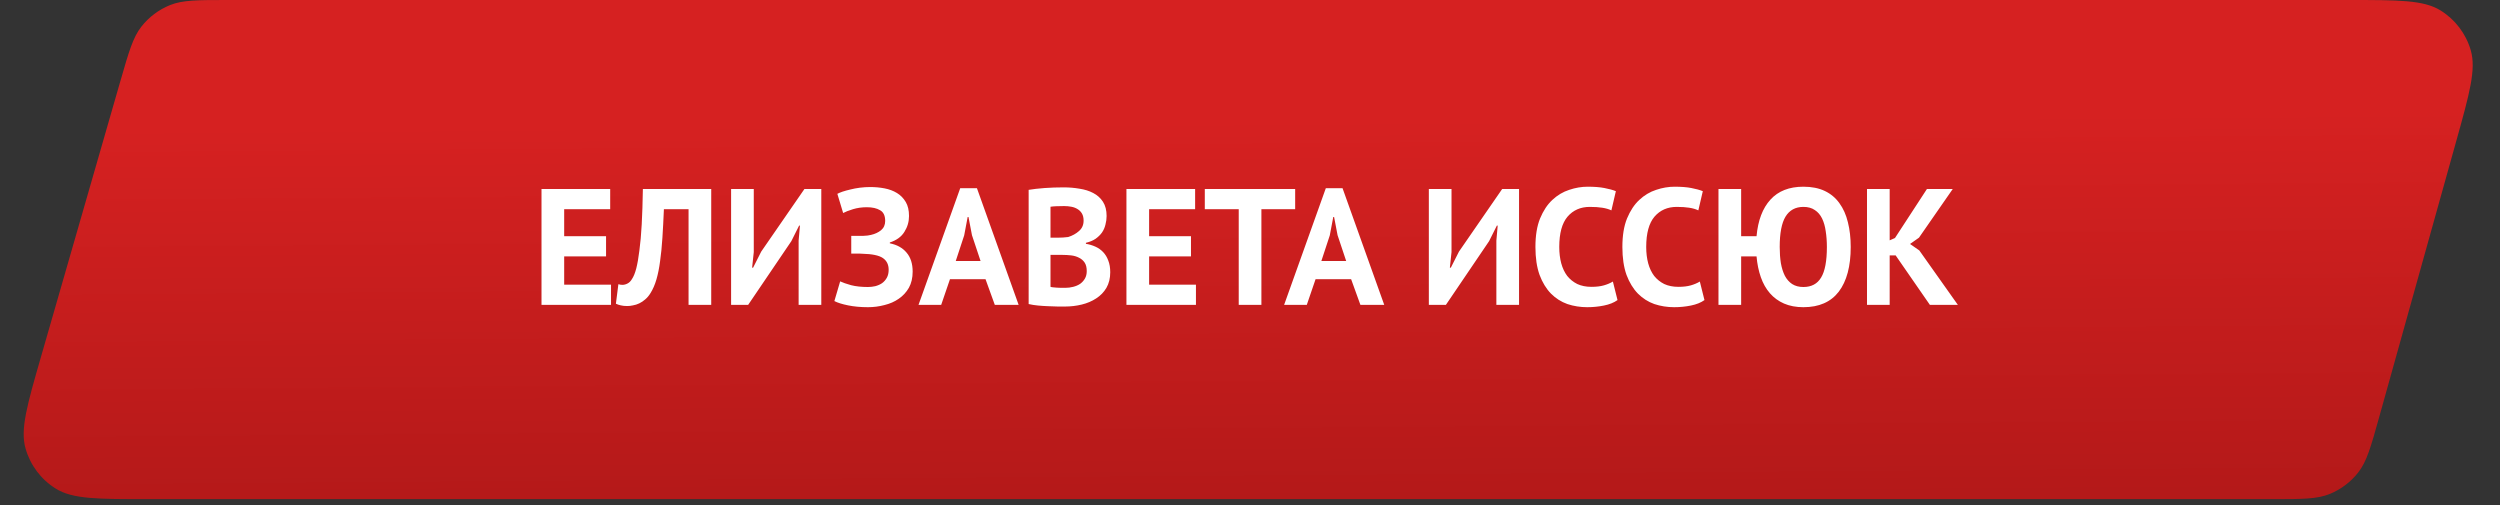
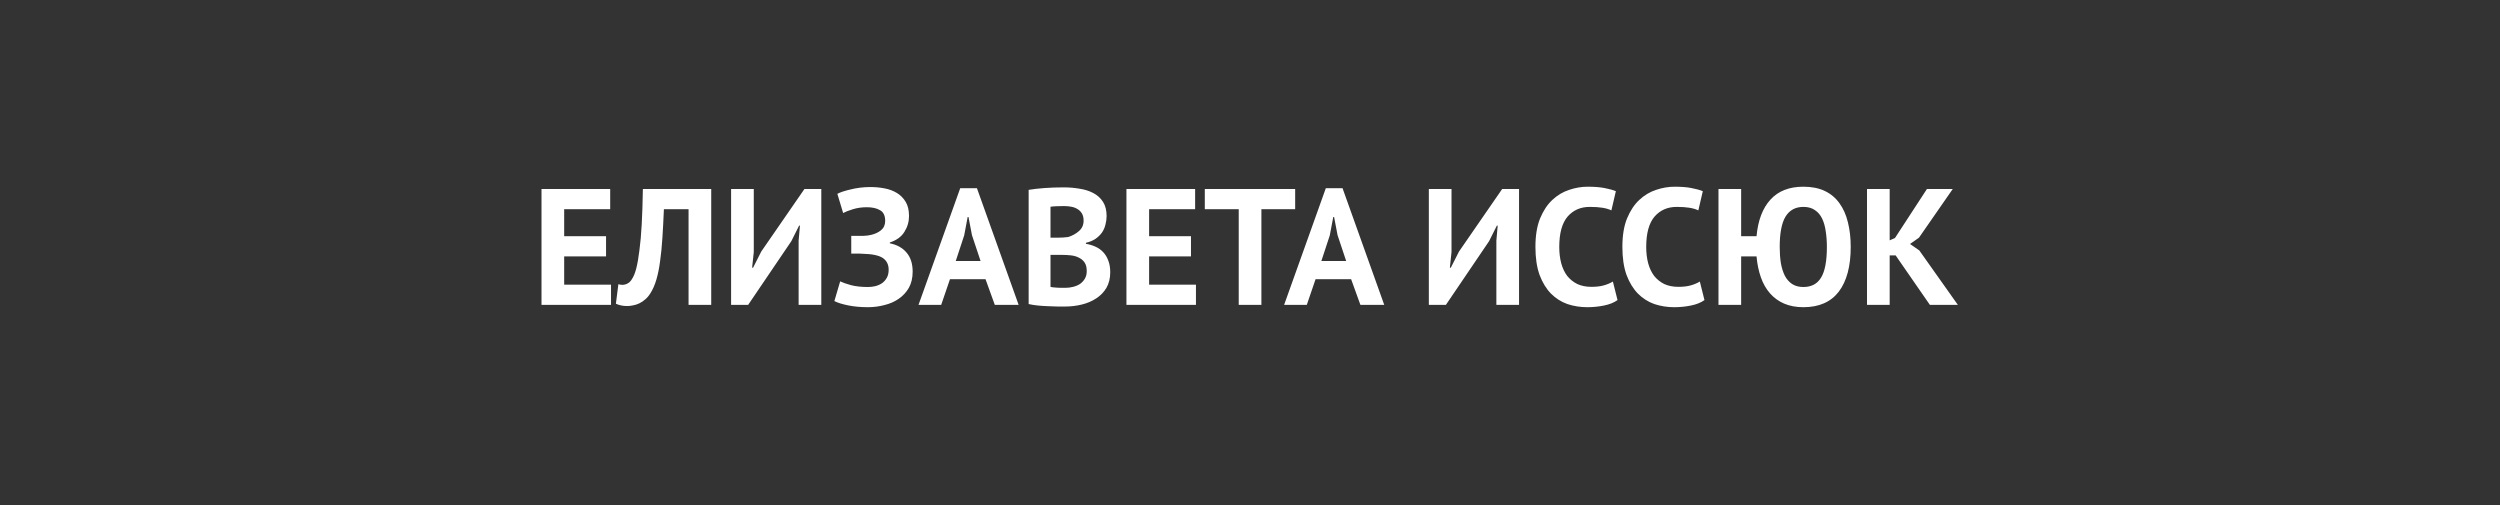
<svg xmlns="http://www.w3.org/2000/svg" width="287" height="58" viewBox="0 0 287 58" fill="none">
  <rect x="0" y="0" width="287" height="58" fill="#333333" stroke="none" />
-   <path d="M13.834 9.258C14.79 5.939 15.268 4.279 16.238 3.048C17.095 1.961 18.22 1.115 19.501 0.592C20.953 0 22.68 0 26.134 0H269.636C275.366 0 278.23 0 280.162 1.192C281.854 2.236 283.097 3.874 283.647 5.784C284.276 7.965 283.506 10.724 281.965 16.242L273.113 47.945C272.177 51.298 271.709 52.974 270.739 54.219C269.883 55.318 268.755 56.174 267.466 56.703C266.006 57.303 264.265 57.303 260.784 57.303H17.006C11.234 57.303 8.348 57.303 6.411 56.1C4.713 55.047 3.472 53.397 2.929 51.475C2.31 49.28 3.109 46.507 4.706 40.961L13.834 9.258Z" fill="url(#paint0_linear_839_5)" />
  <path d="M62.165 21.7H70.05V24.018H64.768V27.115H69.575V29.433H64.768V32.682H70.145V35H62.165V21.7ZM79.046 24.018H76.215C76.165 25.221 76.108 26.317 76.044 27.305C75.981 28.293 75.892 29.186 75.778 29.984C75.677 30.769 75.537 31.466 75.36 32.074C75.183 32.682 74.955 33.208 74.676 33.651C74.499 33.942 74.296 34.183 74.068 34.373C73.853 34.563 73.625 34.715 73.384 34.829C73.144 34.943 72.903 35.019 72.662 35.057C72.434 35.108 72.219 35.133 72.016 35.133C71.725 35.133 71.478 35.108 71.275 35.057C71.085 35.019 70.895 34.956 70.705 34.867L70.99 32.625C71.066 32.65 71.142 32.669 71.218 32.682C71.294 32.695 71.37 32.701 71.446 32.701C71.649 32.701 71.845 32.65 72.035 32.549C72.238 32.448 72.409 32.277 72.548 32.036C72.738 31.757 72.903 31.352 73.042 30.82C73.181 30.275 73.302 29.585 73.403 28.749C73.517 27.913 73.606 26.919 73.669 25.766C73.733 24.601 73.777 23.245 73.802 21.7H81.649V35H79.046V24.018ZM91.682 27.628L91.834 25.899H91.739L90.846 27.685L85.887 35H83.93V21.7H86.533V28.939L86.343 30.725H86.457L87.388 28.882L92.347 21.7H94.285V35H91.682V27.628ZM97.724 29.11V27.077H98.18C98.294 27.077 98.434 27.077 98.598 27.077C98.763 27.077 98.928 27.077 99.092 27.077C99.27 27.064 99.441 27.052 99.605 27.039C99.77 27.014 99.903 26.988 100.004 26.963C100.448 26.862 100.828 26.684 101.144 26.431C101.461 26.165 101.619 25.81 101.619 25.367C101.619 24.759 101.423 24.347 101.03 24.132C100.65 23.904 100.144 23.79 99.51 23.79C98.94 23.79 98.408 23.866 97.914 24.018C97.42 24.17 97.047 24.316 96.793 24.455L96.128 22.251C96.268 22.175 96.464 22.093 96.717 22.004C96.983 21.915 97.281 21.833 97.61 21.757C97.952 21.668 98.32 21.599 98.712 21.548C99.105 21.497 99.504 21.472 99.909 21.472C100.467 21.472 101.011 21.523 101.543 21.624C102.075 21.725 102.55 21.903 102.968 22.156C103.386 22.409 103.722 22.751 103.975 23.182C104.229 23.6 104.355 24.138 104.355 24.797C104.355 25.456 104.178 26.064 103.823 26.621C103.481 27.178 102.924 27.584 102.151 27.837V27.932C102.975 28.097 103.614 28.451 104.07 28.996C104.539 29.541 104.773 30.269 104.773 31.181C104.773 31.903 104.628 32.524 104.336 33.043C104.045 33.55 103.659 33.968 103.177 34.297C102.709 34.626 102.164 34.867 101.543 35.019C100.923 35.184 100.289 35.266 99.643 35.266C98.807 35.266 98.047 35.196 97.363 35.057C96.679 34.918 96.154 34.753 95.786 34.563L96.451 32.302C96.743 32.441 97.161 32.587 97.705 32.739C98.25 32.878 98.896 32.948 99.643 32.948C99.922 32.948 100.201 32.916 100.479 32.853C100.771 32.777 101.03 32.663 101.258 32.511C101.486 32.346 101.67 32.137 101.809 31.884C101.949 31.631 102.018 31.327 102.018 30.972C102.018 30.377 101.797 29.927 101.353 29.623C100.91 29.319 100.118 29.154 98.978 29.129C98.826 29.116 98.712 29.11 98.636 29.11C98.56 29.11 98.427 29.11 98.237 29.11H97.724ZM113.14 32.055H109.055L108.048 35H105.445L110.233 21.605H112.152L116.94 35H114.204L113.14 32.055ZM109.72 29.965H112.57L111.582 27.001L111.183 24.911H111.088L110.689 27.02L109.72 29.965ZM127.038 24.797C127.038 25.126 126.994 25.456 126.905 25.785C126.829 26.114 126.696 26.418 126.506 26.697C126.316 26.963 126.069 27.204 125.765 27.419C125.461 27.622 125.094 27.774 124.663 27.875V27.989C125.043 28.052 125.404 28.16 125.746 28.312C126.088 28.464 126.386 28.673 126.639 28.939C126.893 29.205 127.089 29.528 127.228 29.908C127.38 30.288 127.456 30.738 127.456 31.257C127.456 31.941 127.311 32.536 127.019 33.043C126.728 33.537 126.335 33.942 125.841 34.259C125.36 34.576 124.809 34.81 124.188 34.962C123.568 35.114 122.928 35.19 122.269 35.19C122.054 35.19 121.775 35.19 121.433 35.19C121.104 35.19 120.743 35.177 120.35 35.152C119.97 35.139 119.578 35.114 119.172 35.076C118.78 35.038 118.419 34.981 118.089 34.905V21.795C118.33 21.757 118.602 21.719 118.906 21.681C119.223 21.643 119.559 21.611 119.913 21.586C120.268 21.561 120.629 21.542 120.996 21.529C121.376 21.516 121.75 21.51 122.117 21.51C122.738 21.51 123.34 21.561 123.922 21.662C124.518 21.751 125.043 21.915 125.499 22.156C125.968 22.397 126.342 22.732 126.62 23.163C126.899 23.594 127.038 24.138 127.038 24.797ZM122.288 33.043C122.605 33.043 122.909 33.005 123.2 32.929C123.504 32.853 123.77 32.739 123.998 32.587C124.226 32.422 124.41 32.22 124.549 31.979C124.689 31.738 124.758 31.453 124.758 31.124C124.758 30.706 124.676 30.377 124.511 30.136C124.347 29.895 124.131 29.712 123.865 29.585C123.599 29.446 123.302 29.357 122.972 29.319C122.643 29.281 122.314 29.262 121.984 29.262H120.597V32.929C120.661 32.954 120.762 32.973 120.901 32.986C121.041 32.999 121.186 33.011 121.338 33.024C121.503 33.024 121.668 33.03 121.832 33.043C122.01 33.043 122.162 33.043 122.288 33.043ZM121.433 27.286C121.611 27.286 121.813 27.28 122.041 27.267C122.282 27.254 122.478 27.235 122.63 27.21C123.112 27.058 123.523 26.83 123.865 26.526C124.22 26.222 124.397 25.823 124.397 25.329C124.397 25 124.334 24.727 124.207 24.512C124.081 24.297 123.91 24.126 123.694 23.999C123.492 23.872 123.257 23.784 122.991 23.733C122.725 23.682 122.447 23.657 122.155 23.657C121.826 23.657 121.522 23.663 121.243 23.676C120.965 23.689 120.749 23.708 120.597 23.733V27.286H121.433ZM129.315 21.7H137.2V24.018H131.918V27.115H136.725V29.433H131.918V32.682H137.295V35H129.315V21.7ZM148.685 24.018H144.809V35H142.206V24.018H138.311V21.7H148.685V24.018ZM155.111 32.055H151.026L150.019 35H147.416L152.204 21.605H154.123L158.911 35H156.175L155.111 32.055ZM151.691 29.965H154.541L153.553 27.001L153.154 24.911H153.059L152.66 27.02L151.691 29.965ZM171.783 27.628L171.935 25.899H171.84L170.947 27.685L165.988 35H164.031V21.7H166.634V28.939L166.444 30.725H166.558L167.489 28.882L172.448 21.7H174.386V35H171.783V27.628ZM185.691 34.449C185.286 34.74 184.766 34.949 184.133 35.076C183.512 35.203 182.873 35.266 182.214 35.266C181.416 35.266 180.656 35.146 179.934 34.905C179.225 34.652 178.598 34.253 178.053 33.708C177.508 33.151 177.071 32.435 176.742 31.561C176.425 30.674 176.267 29.604 176.267 28.35C176.267 27.045 176.444 25.956 176.799 25.082C177.166 24.195 177.635 23.486 178.205 22.954C178.788 22.409 179.434 22.023 180.143 21.795C180.852 21.554 181.562 21.434 182.271 21.434C183.031 21.434 183.671 21.485 184.19 21.586C184.722 21.687 185.159 21.808 185.501 21.947L184.988 24.151C184.697 24.012 184.348 23.91 183.943 23.847C183.55 23.784 183.069 23.752 182.499 23.752C181.448 23.752 180.599 24.126 179.953 24.873C179.32 25.62 179.003 26.779 179.003 28.35C179.003 29.034 179.079 29.661 179.231 30.231C179.383 30.788 179.611 31.27 179.915 31.675C180.232 32.068 180.618 32.378 181.074 32.606C181.543 32.821 182.081 32.929 182.689 32.929C183.259 32.929 183.74 32.872 184.133 32.758C184.526 32.644 184.868 32.498 185.159 32.321L185.691 34.449ZM195.673 34.449C195.268 34.74 194.749 34.949 194.115 35.076C193.495 35.203 192.855 35.266 192.196 35.266C191.398 35.266 190.638 35.146 189.916 34.905C189.207 34.652 188.58 34.253 188.035 33.708C187.491 33.151 187.054 32.435 186.724 31.561C186.408 30.674 186.249 29.604 186.249 28.35C186.249 27.045 186.427 25.956 186.781 25.082C187.149 24.195 187.617 23.486 188.187 22.954C188.77 22.409 189.416 22.023 190.125 21.795C190.835 21.554 191.544 21.434 192.253 21.434C193.013 21.434 193.653 21.485 194.172 21.586C194.704 21.687 195.141 21.808 195.483 21.947L194.97 24.151C194.679 24.012 194.331 23.91 193.925 23.847C193.533 23.784 193.051 23.752 192.481 23.752C191.43 23.752 190.581 24.126 189.935 24.873C189.302 25.62 188.985 26.779 188.985 28.35C188.985 29.034 189.061 29.661 189.213 30.231C189.365 30.788 189.593 31.27 189.897 31.675C190.214 32.068 190.6 32.378 191.056 32.606C191.525 32.821 192.063 32.929 192.671 32.929C193.241 32.929 193.723 32.872 194.115 32.758C194.508 32.644 194.85 32.498 195.141 32.321L195.673 34.449ZM199.884 27.115H201.651C201.815 25.304 202.347 23.904 203.247 22.916C204.146 21.928 205.406 21.434 207.028 21.434C207.99 21.434 208.814 21.599 209.498 21.928C210.182 22.257 210.739 22.726 211.17 23.334C211.613 23.942 211.936 24.67 212.139 25.519C212.354 26.368 212.462 27.311 212.462 28.35C212.462 30.567 212.006 32.277 211.094 33.48C210.182 34.671 208.826 35.266 207.028 35.266C206.192 35.266 205.451 35.127 204.805 34.848C204.171 34.569 203.633 34.177 203.19 33.67C202.746 33.163 202.398 32.549 202.145 31.827C201.891 31.105 201.727 30.307 201.651 29.433H199.884V35H197.281V21.7H199.884V27.115ZM204.311 28.35C204.311 29.021 204.355 29.642 204.444 30.212C204.545 30.769 204.697 31.251 204.9 31.656C205.115 32.061 205.394 32.378 205.736 32.606C206.09 32.834 206.521 32.948 207.028 32.948C207.952 32.948 208.63 32.587 209.061 31.865C209.504 31.143 209.726 29.971 209.726 28.35C209.726 27.704 209.681 27.102 209.593 26.545C209.517 25.988 209.377 25.5 209.175 25.082C208.972 24.664 208.693 24.341 208.339 24.113C207.997 23.872 207.56 23.752 207.028 23.752C206.116 23.752 205.432 24.126 204.976 24.873C204.532 25.608 204.311 26.767 204.311 28.35ZM217.619 29.319H216.935V35H214.332V21.7H216.935V27.59L217.543 27.324L221.21 21.7H224.174L220.298 27.286L219.272 28.008L220.336 28.749L224.763 35H221.552L217.619 29.319Z" fill="white" />
  <defs>
    <linearGradient id="paint0_linear_839_5" x1="143.25" y1="0" x2="143.678" y2="57.303" gradientUnits="userSpaceOnUse">
      <stop offset="0.24" stop-color="#D62121" />
      <stop offset="1" stop-color="#B41919" />
    </linearGradient>
  </defs>
</svg>